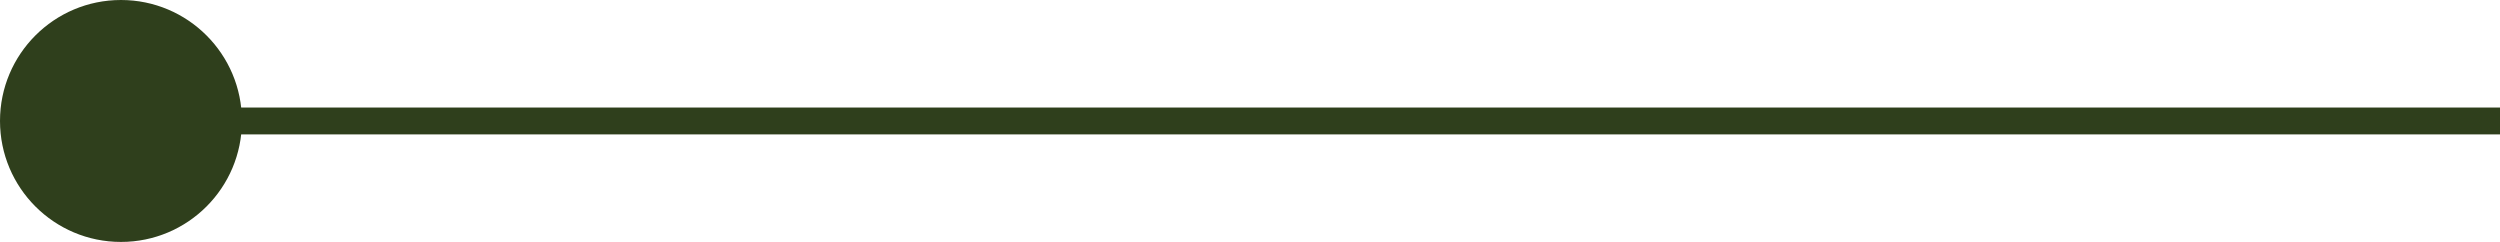
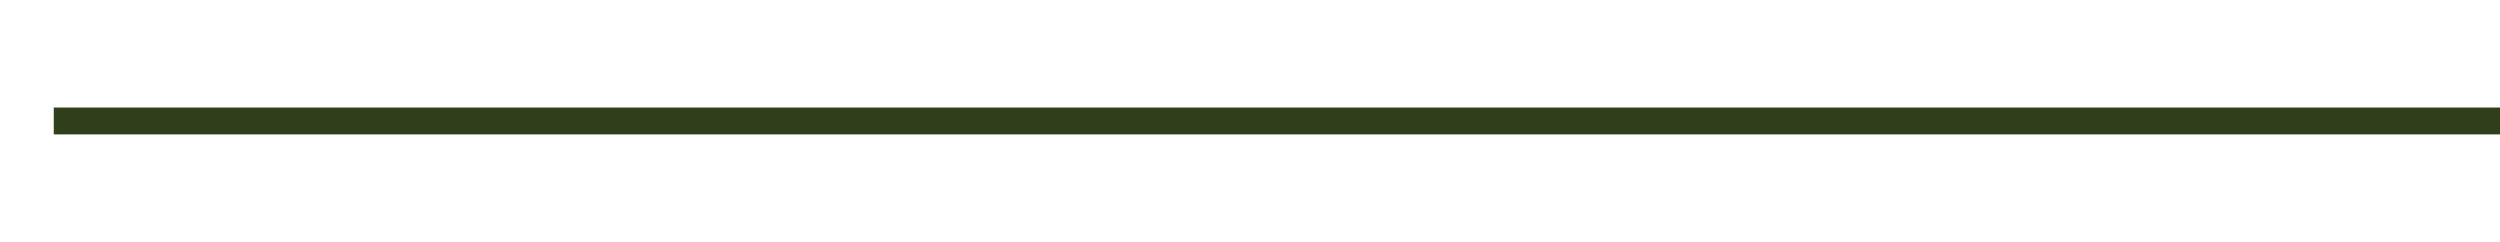
<svg xmlns="http://www.w3.org/2000/svg" width="93px" height="9px" viewBox="0 0 93 9" version="1.1">
  <title>tl-end-left</title>
  <g id="Symbols" stroke="none" stroke-width="1" fill="none" fill-rule="evenodd">
    <g id="tl-end-left" transform="translate(46.5, 4.5) rotate(-90) translate(-46.5, -4.5) translate(42, -42)">
      <line x1="4.5" y1="2.5" x2="4.5" y2="92.5" id="Line-3" stroke="#2F3F1C" stroke-linecap="square" />
-       <circle id="Oval" fill="#2F3F1C" cx="4.5" cy="4.5" r="4.5" />
    </g>
  </g>
</svg>